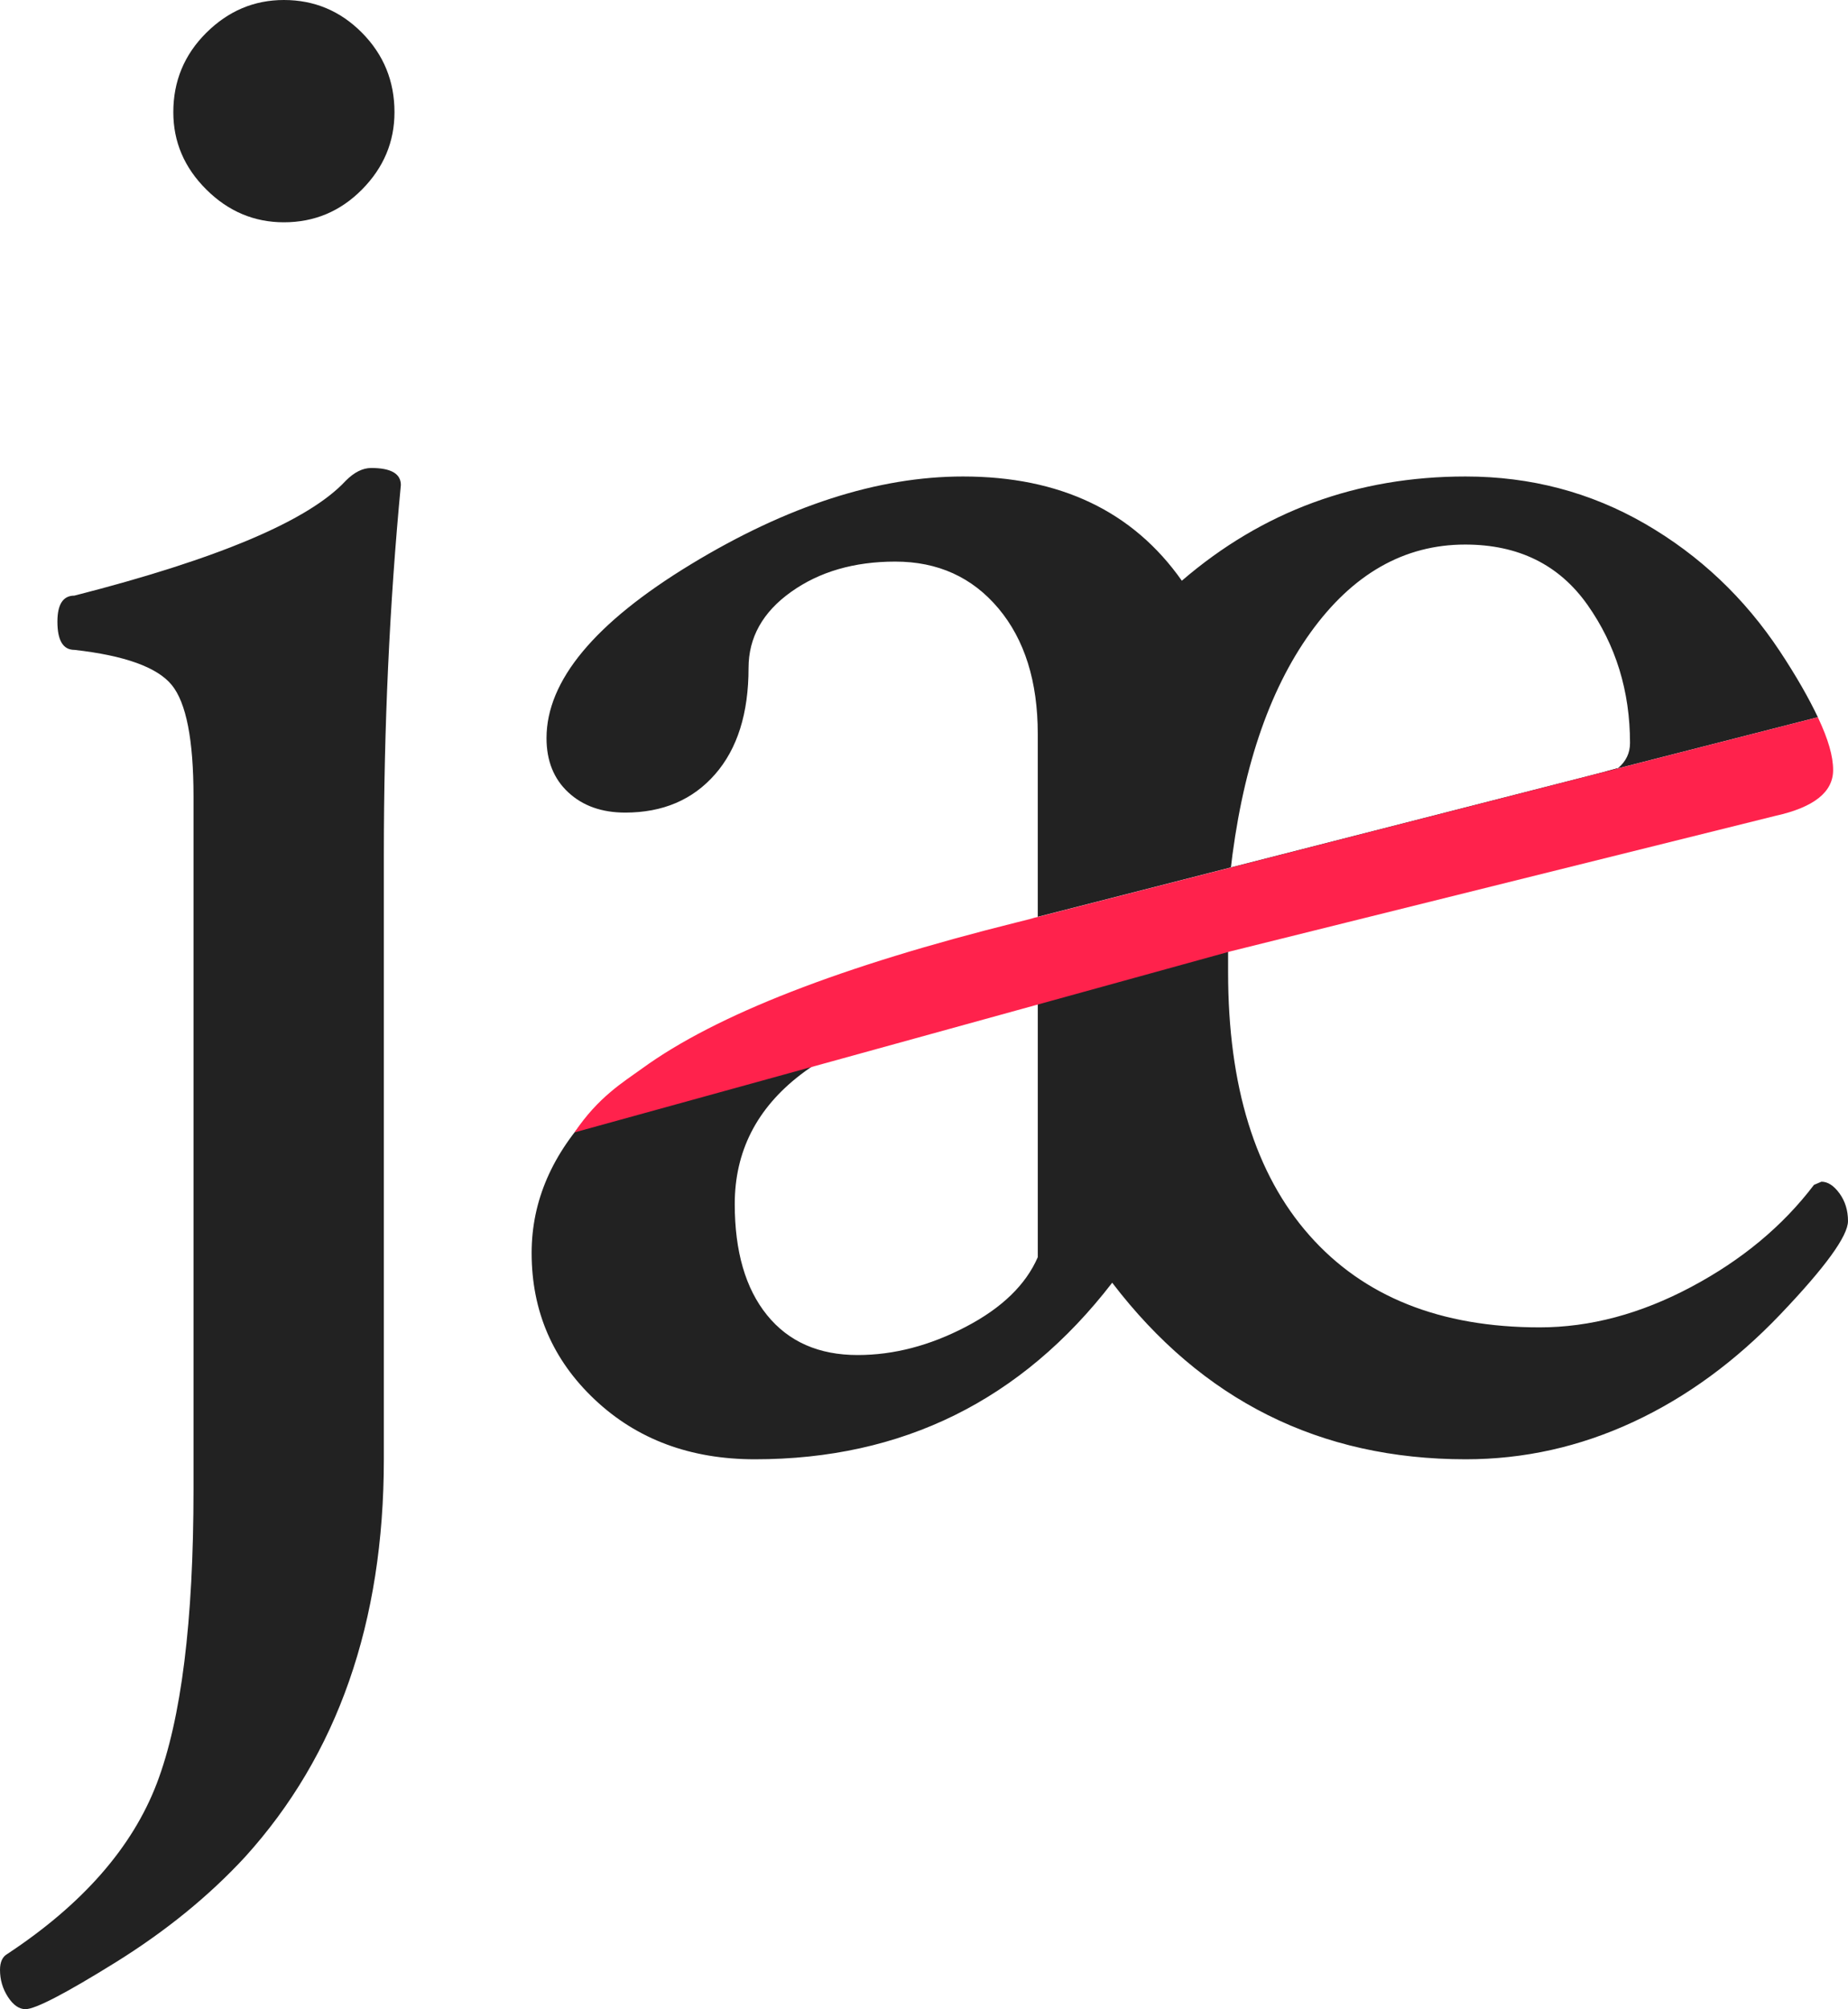
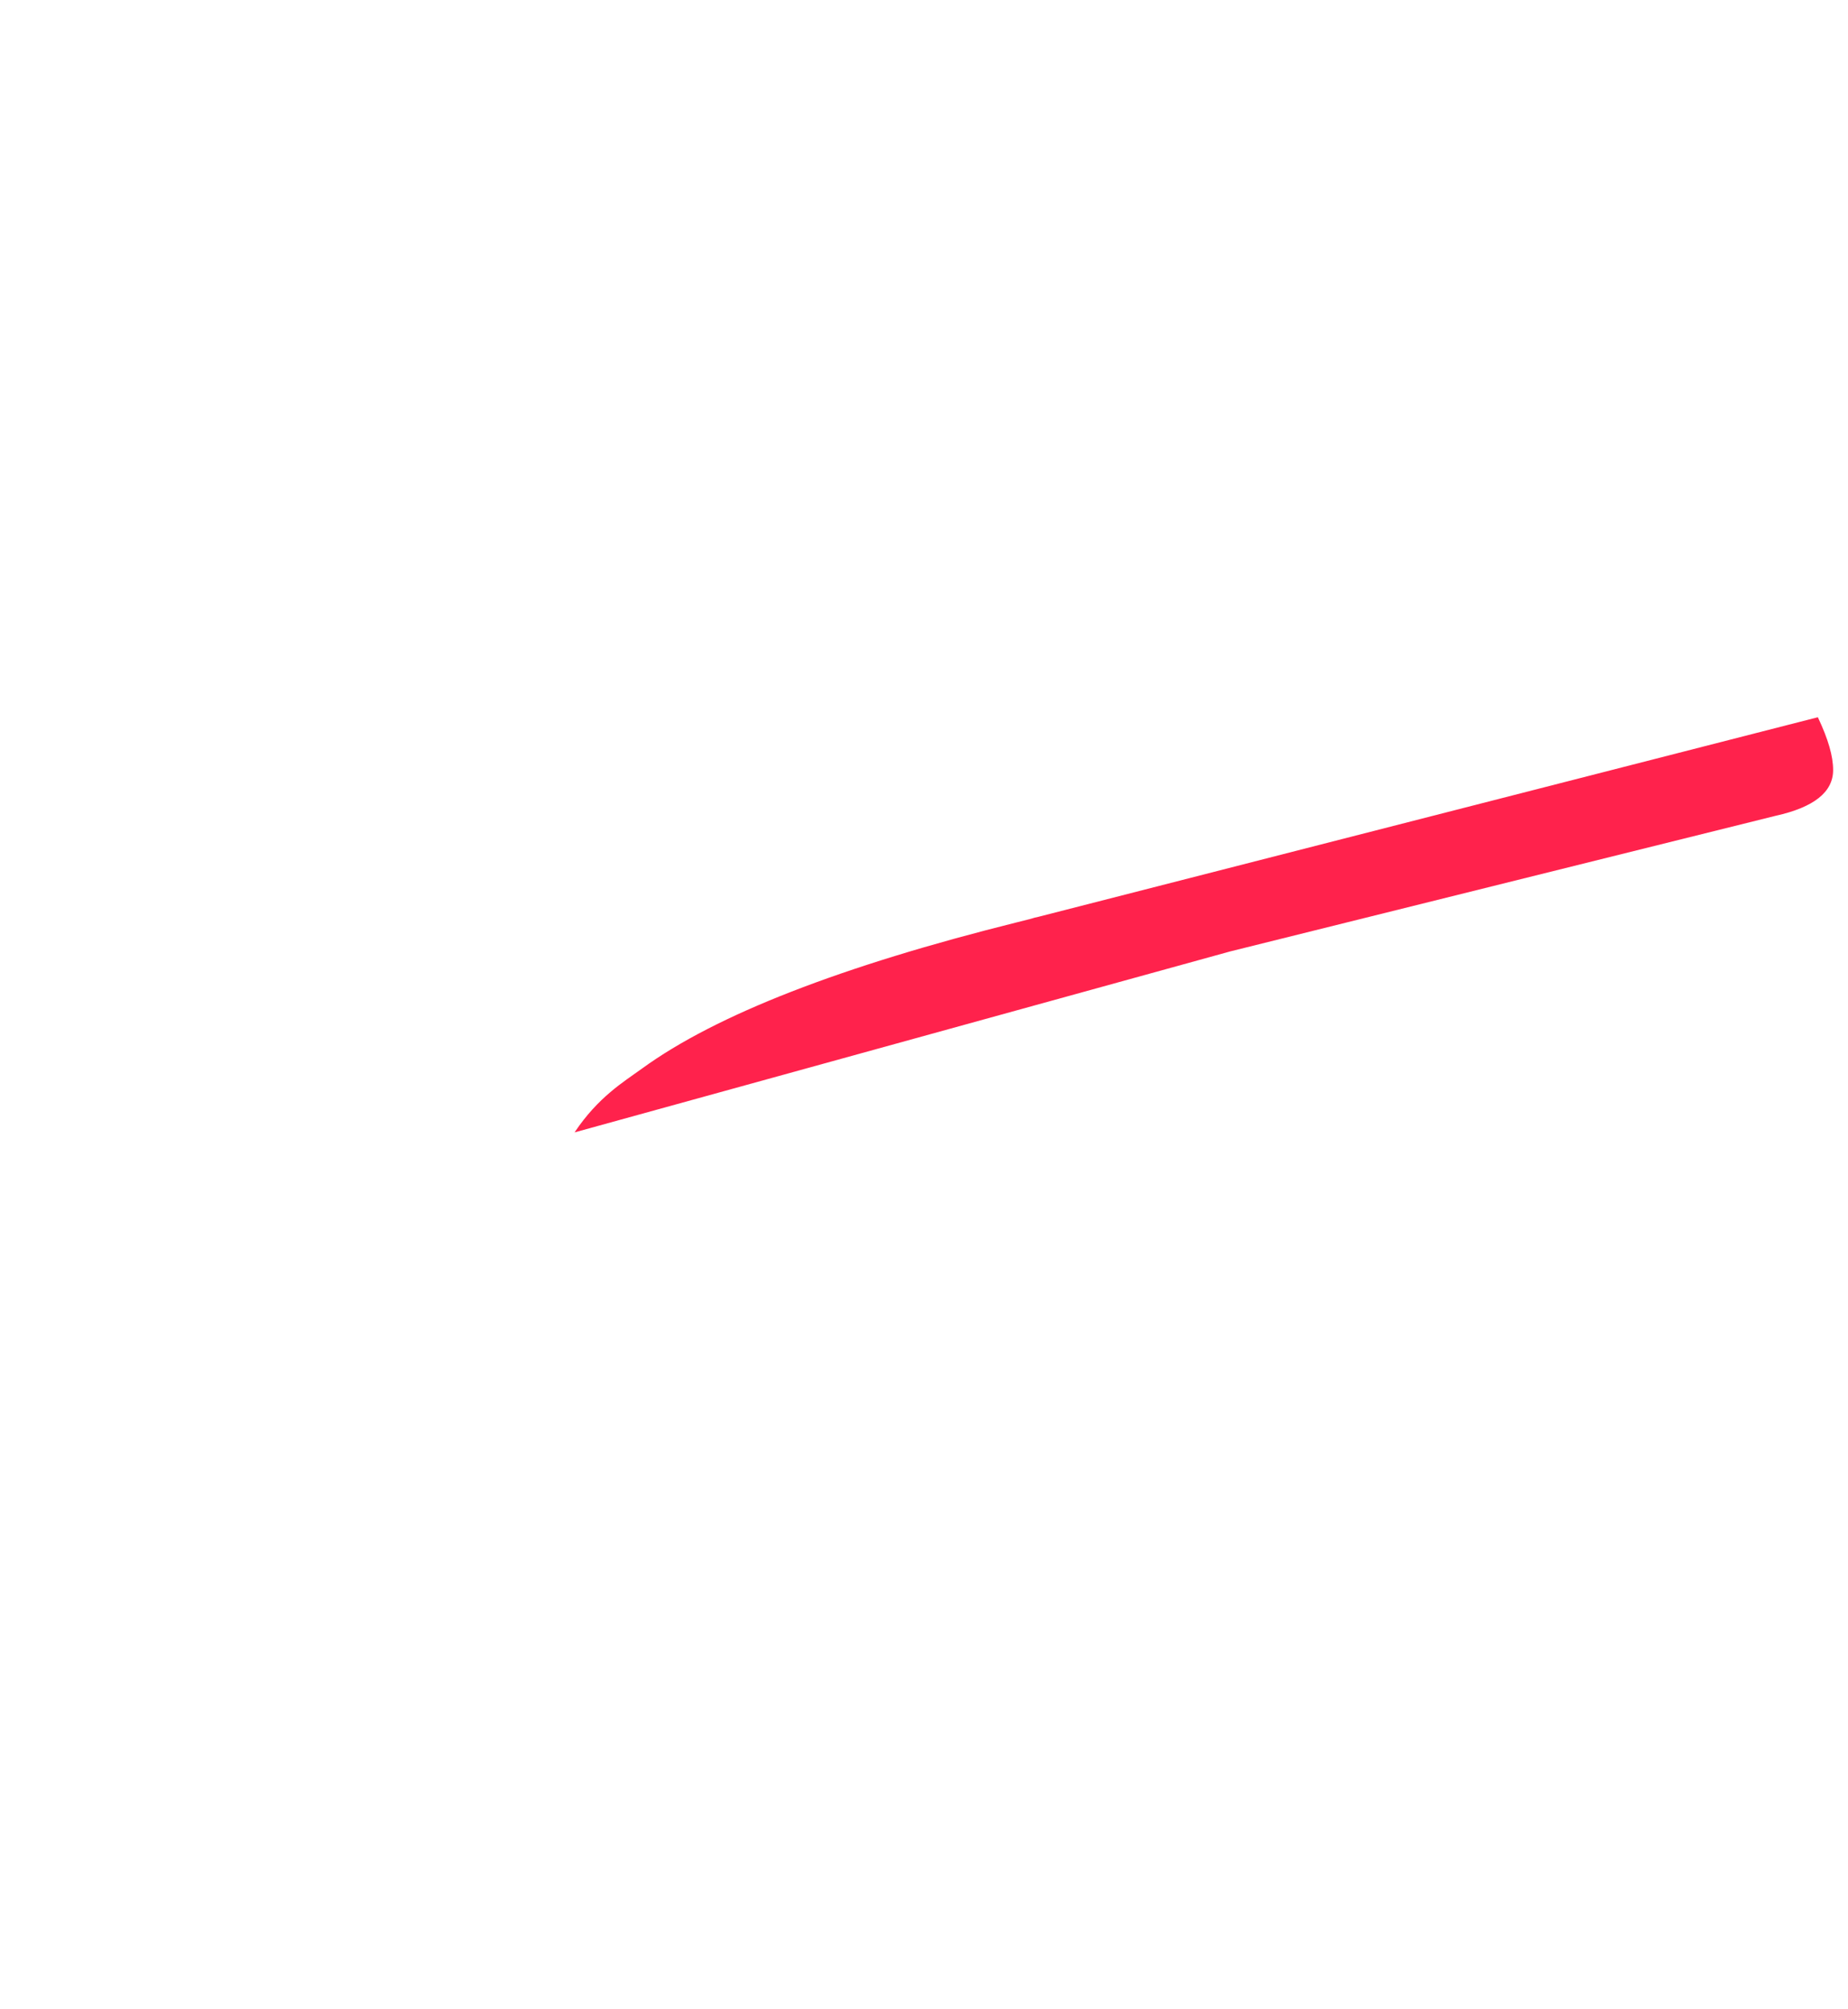
<svg xmlns="http://www.w3.org/2000/svg" version="1.1" id="Layer_1" x="0px" y="0px" viewBox="0 0 993.66 1080" style="enable-background:new 0 0 993.66 1080;" xml:space="preserve">
  <style type="text/css">
	.st0{fill:#222222;}
	.st1{fill:#FF224C;}
</style>
  <g>
    <g>
-       <path class="st0" d="M215.54,260.71c-6.1,64.03-9.15,130.35-9.15,198.96v324.75c0,87.66-24.9,158.94-74.69,213.83    c-19.38,20.96-42.58,39.83-69.56,56.6C35.15,1071.61,19,1080,13.69,1080c-3.43,0-6.57-2.2-9.42-6.57    c-2.85-4.39-4.27-9.25-4.27-14.58c0-4.2,1.33-7.06,4-8.57c40.4-26.66,67.18-57.23,80.33-91.68    c13.15-34.47,19.72-87.12,19.72-157.96V428.17c0-30.47-3.91-50.46-11.72-59.98c-7.82-9.53-25.25-15.81-52.31-18.86    c-6.1,0-9.15-5.05-9.15-15.16c0-9.33,3.04-14,9.12-14c77.51-19.81,126.15-40.4,145.91-61.75c4.56-4.57,9.12-6.86,13.69-6.86    C210.22,251.56,215.54,254.62,215.54,260.71z M212.11,60.31c0,15.94-5.82,29.78-17.44,41.54c-11.63,11.76-25.64,17.64-42.02,17.64    c-16.01,0-29.93-5.88-41.74-17.64C99.1,90.1,93.19,76.25,93.19,60.31c0-16.69,5.9-30.92,17.72-42.67    C122.73,5.89,136.64,0,152.65,0c16.38,0,30.39,5.89,42.02,17.64C206.3,29.4,212.11,43.63,212.11,60.31z" />
-       <path class="st0" d="M558,492.83V394.5c0-28.2-7.06-50.69-21.15-67.47c-14.1-16.77-32.59-25.15-55.46-25.15    c-22.11,0-40.79,5.43-56.03,16.29c-15.25,10.86-22.87,24.5-22.87,40.88c0,24.4-6,43.45-18.01,57.17    c-12.01,13.72-28.11,20.58-48.31,20.58c-12.58,0-22.78-3.61-30.59-10.86c-7.82-7.24-11.72-16.96-11.72-29.16    c0-30.87,25.9-62.03,77.69-93.48s100.54-47.17,146.24-47.17c52.17,0,91.4,18.68,117.68,56.03    c43.42-37.35,94.25-56.03,152.53-56.03c35.04,0,67.21,8.49,96.54,25.44c29.32,16.96,53.5,39.83,72.55,68.61    c8.71,13.16,15.64,25.34,20.36,35.35 M660.34,506.55v16.01c0,61.37,14.58,108.54,43.74,141.5    c29.16,32.98,70.41,49.45,123.78,49.45c27.06,0,54.22-7.23,81.47-21.72c27.25-14.48,49.26-32.78,66.04-54.88l4-1.71    c3.43,0,6.66,2.1,9.72,6.29c3.04,4.2,4.57,9.15,4.57,14.86c0,8-12.09,24.69-36.25,50.03c-24.17,25.35-50.62,44.7-79.35,58.03    c-28.74,13.34-58.71,20.01-89.92,20.01c-78.41,0-141.78-31.63-190.11-94.91c-48.79,63.27-112.83,94.91-192.1,94.91    c-34.69,0-63.37-10.68-86.05-32.02c-22.68-21.34-34.02-47.64-34.02-78.9c0-28.01,11.15-53.61,33.44-76.81 M454.22,563.2    c-9.39,4.69-17.34,9.53-23.83,14.53c-23.55,18.11-35.32,41.27-35.32,69.47c0,25.54,5.79,45.45,17.38,59.74    c11.58,14.29,27.82,21.44,48.71,21.44c19.37,0,38.74-5.04,58.11-15.15c19.37-10.09,32.28-22.58,38.74-37.45V529.42 M870.02,412.89    c4.29-3.63,6.43-8.13,6.43-13.48c0-27.92-7.63-52.68-22.87-74.28c-15.25-21.6-37.16-32.41-65.75-32.41    c-32.78,0-60.51,15.78-83.19,47.32c-22.68,31.55-37.07,74.66-43.17,129.35" />
-     </g>
+       </g>
  </g>
-   <path d="M558,529.42c-44.55,10.21-79.15,21.48-103.79,33.78" />
-   <path d="M661.48,469.39l189.24-48.18c8.58-1.91,15.01-4.69,19.3-8.32" />
  <path class="st1" d="M547.14,495.69l430.31-110.15c5.61,11.88,8.21,20.94,8.21,28.39c0,11.82-10.29,20.01-30.87,24.58l-293.3,72.91  L308.94,608.7c12.71-19.04,26.47-27.2,36.38-34.39C384.96,545.53,452.23,519.33,547.14,495.69c4.95-1.14,8.58-2.09,10.86-2.86" />
</svg>